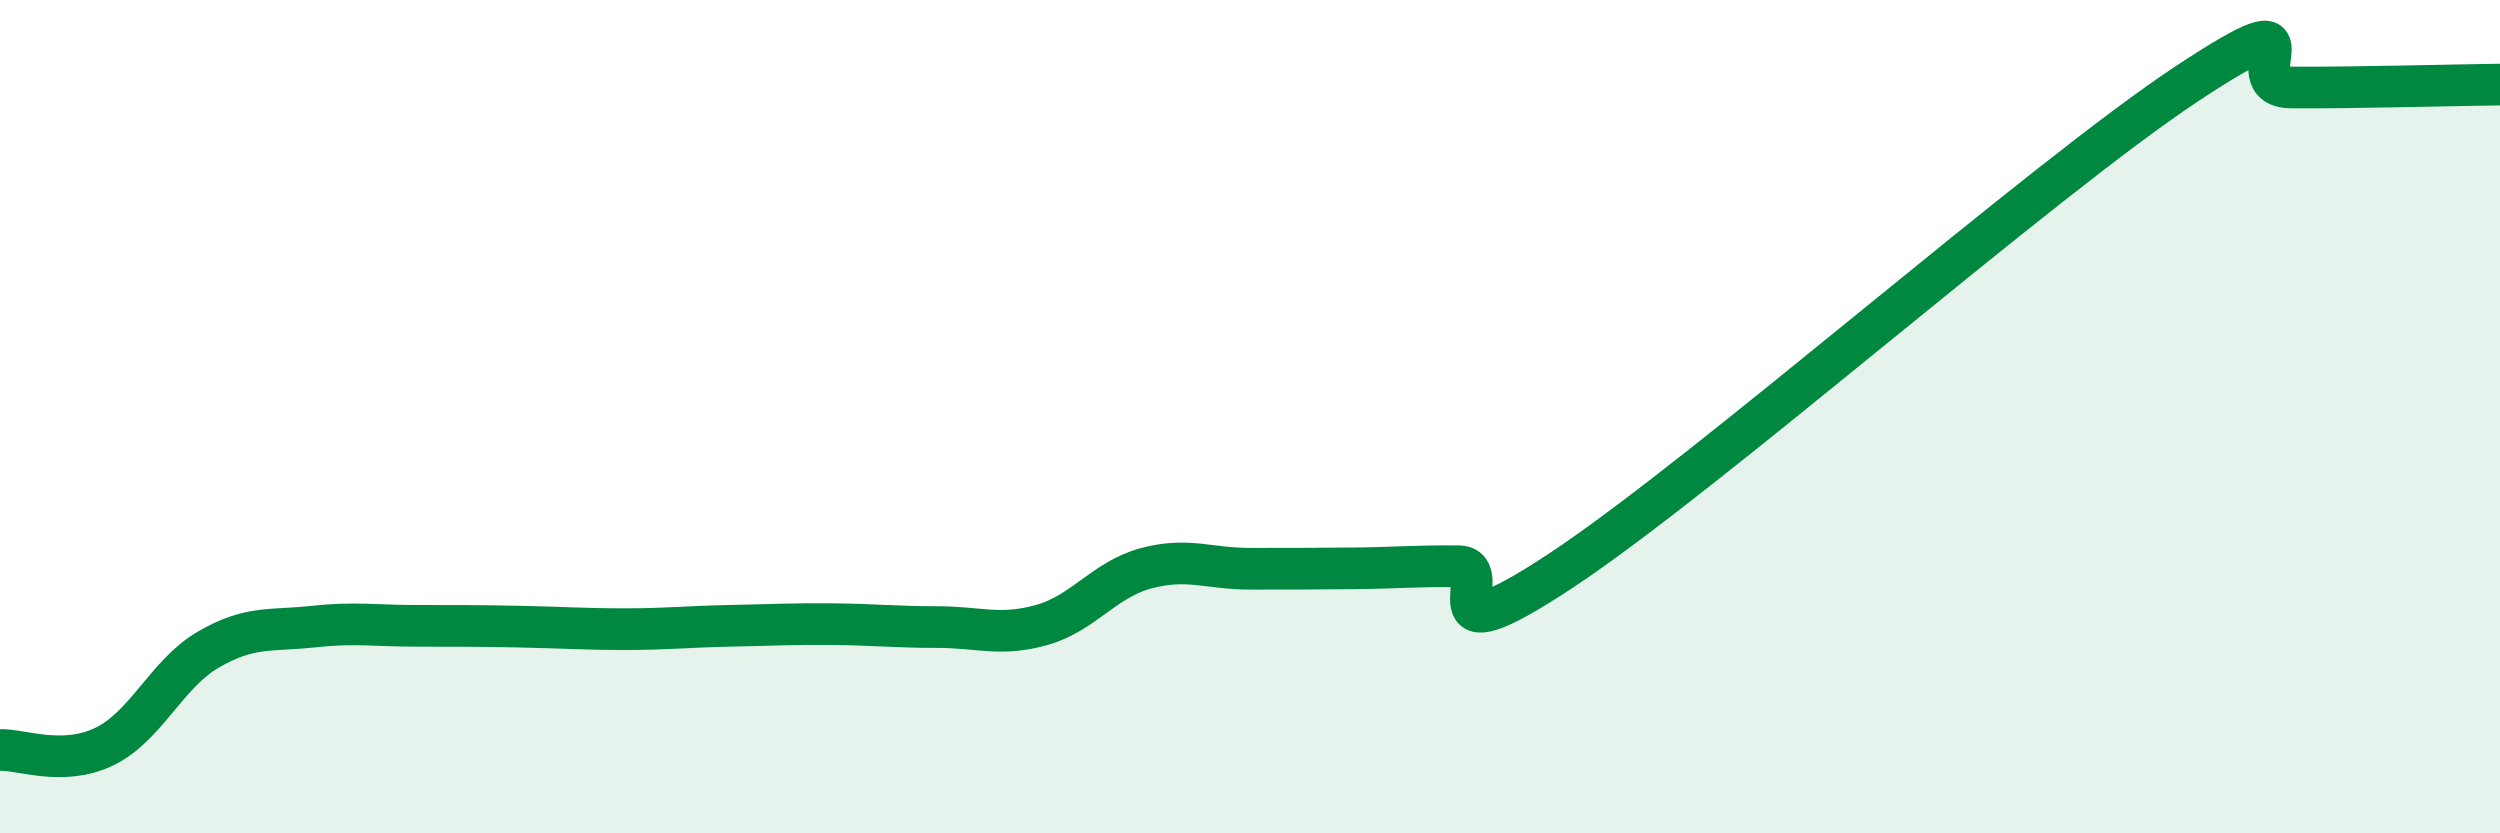
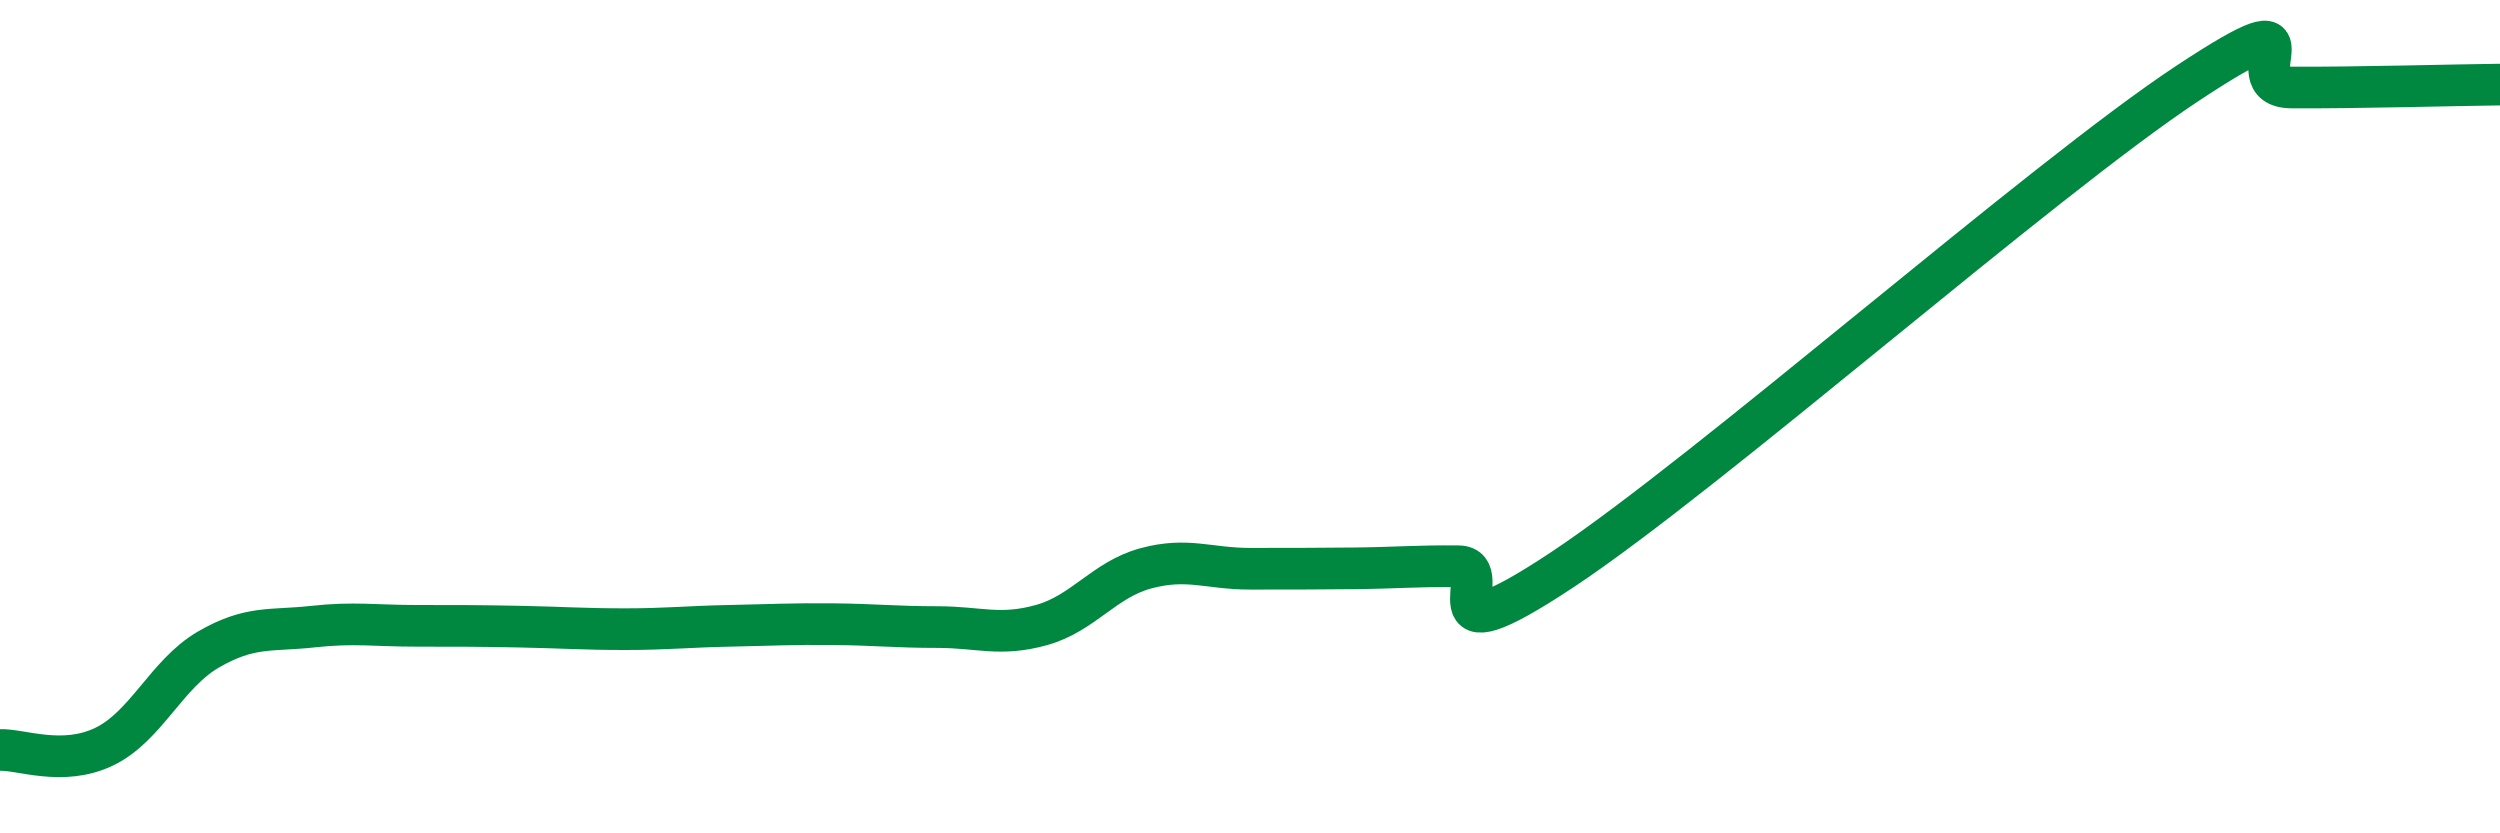
<svg xmlns="http://www.w3.org/2000/svg" width="60" height="20" viewBox="0 0 60 20">
-   <path d="M 0,18 C 0.5,17.98 1.5,18.4 2.5,17.92 C 3.5,17.44 4,16.17 5,15.59 C 6,15.01 6.5,15.15 7.5,15.04 C 8.5,14.93 9,15.02 10,15.02 C 11,15.02 11.5,15.02 12.5,15.04 C 13.5,15.06 14,15.1 15,15.1 C 16,15.1 16.5,15.04 17.5,15.02 C 18.5,15 19,14.97 20,14.98 C 21,14.99 21.5,15.05 22.5,15.05 C 23.5,15.05 24,15.28 25,15 C 26,14.72 26.5,13.91 27.5,13.64 C 28.5,13.37 29,13.65 30,13.65 C 31,13.65 31.5,13.65 32.5,13.64 C 33.5,13.63 34,13.58 35,13.59 C 36,13.6 34,15.99 37.5,13.67 C 41,11.35 49,4.31 52.5,2 C 56,-0.31 53.5,2.09 55,2.1 C 56.5,2.11 59,2.04 60,2.03L60 20L0 20Z" fill="#008740" opacity="0.1" stroke-linecap="round" stroke-linejoin="round" />
  <path d="M 0,18 C 0.5,17.98 1.5,18.4 2.5,17.92 C 3.5,17.44 4,16.17 5,15.59 C 6,15.01 6.5,15.15 7.5,15.04 C 8.5,14.93 9,15.02 10,15.02 C 11,15.02 11.5,15.02 12.5,15.04 C 13.5,15.06 14,15.1 15,15.1 C 16,15.1 16.5,15.04 17.5,15.02 C 18.5,15 19,14.97 20,14.98 C 21,14.99 21.5,15.05 22.5,15.05 C 23.5,15.05 24,15.28 25,15 C 26,14.72 26.5,13.91 27.5,13.64 C 28.5,13.37 29,13.65 30,13.65 C 31,13.65 31.5,13.65 32.5,13.64 C 33.5,13.63 34,13.58 35,13.59 C 36,13.6 34,15.99 37.5,13.67 C 41,11.35 49,4.31 52.5,2 C 56,-0.31 53.5,2.09 55,2.1 C 56.5,2.11 59,2.04 60,2.03" stroke="#008740" stroke-width="1" fill="none" stroke-linecap="round" stroke-linejoin="round" />
</svg>